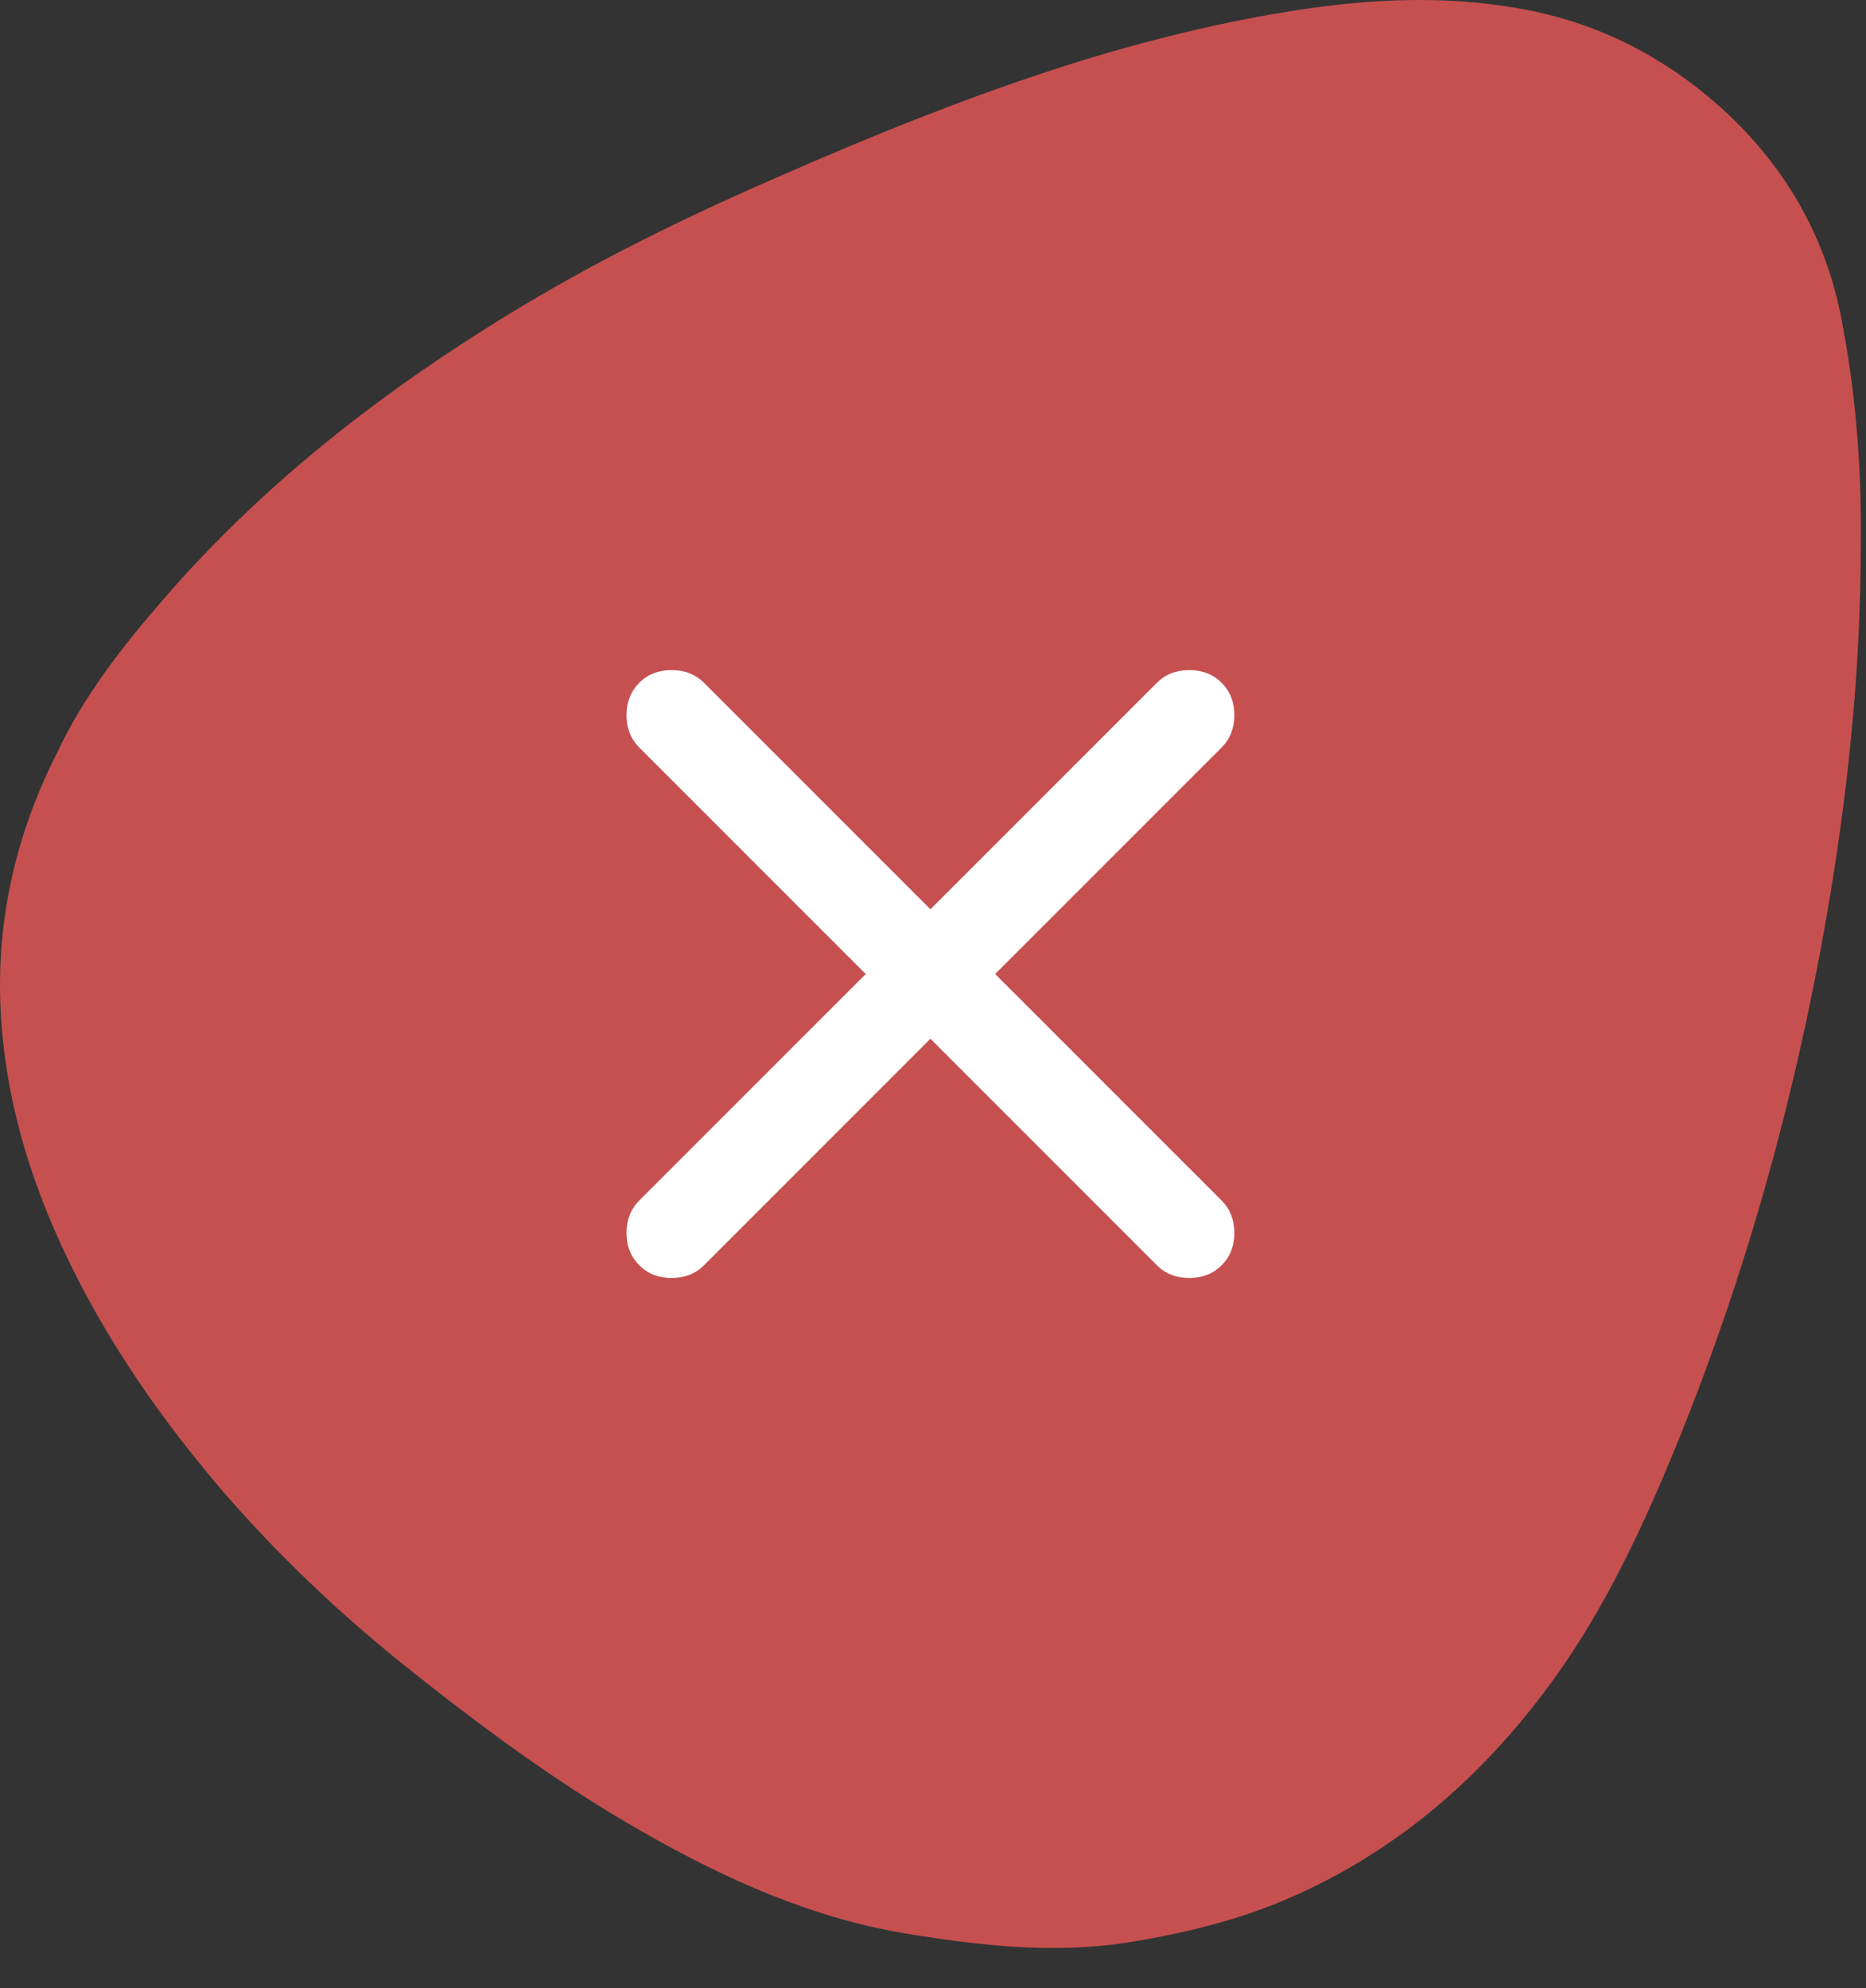
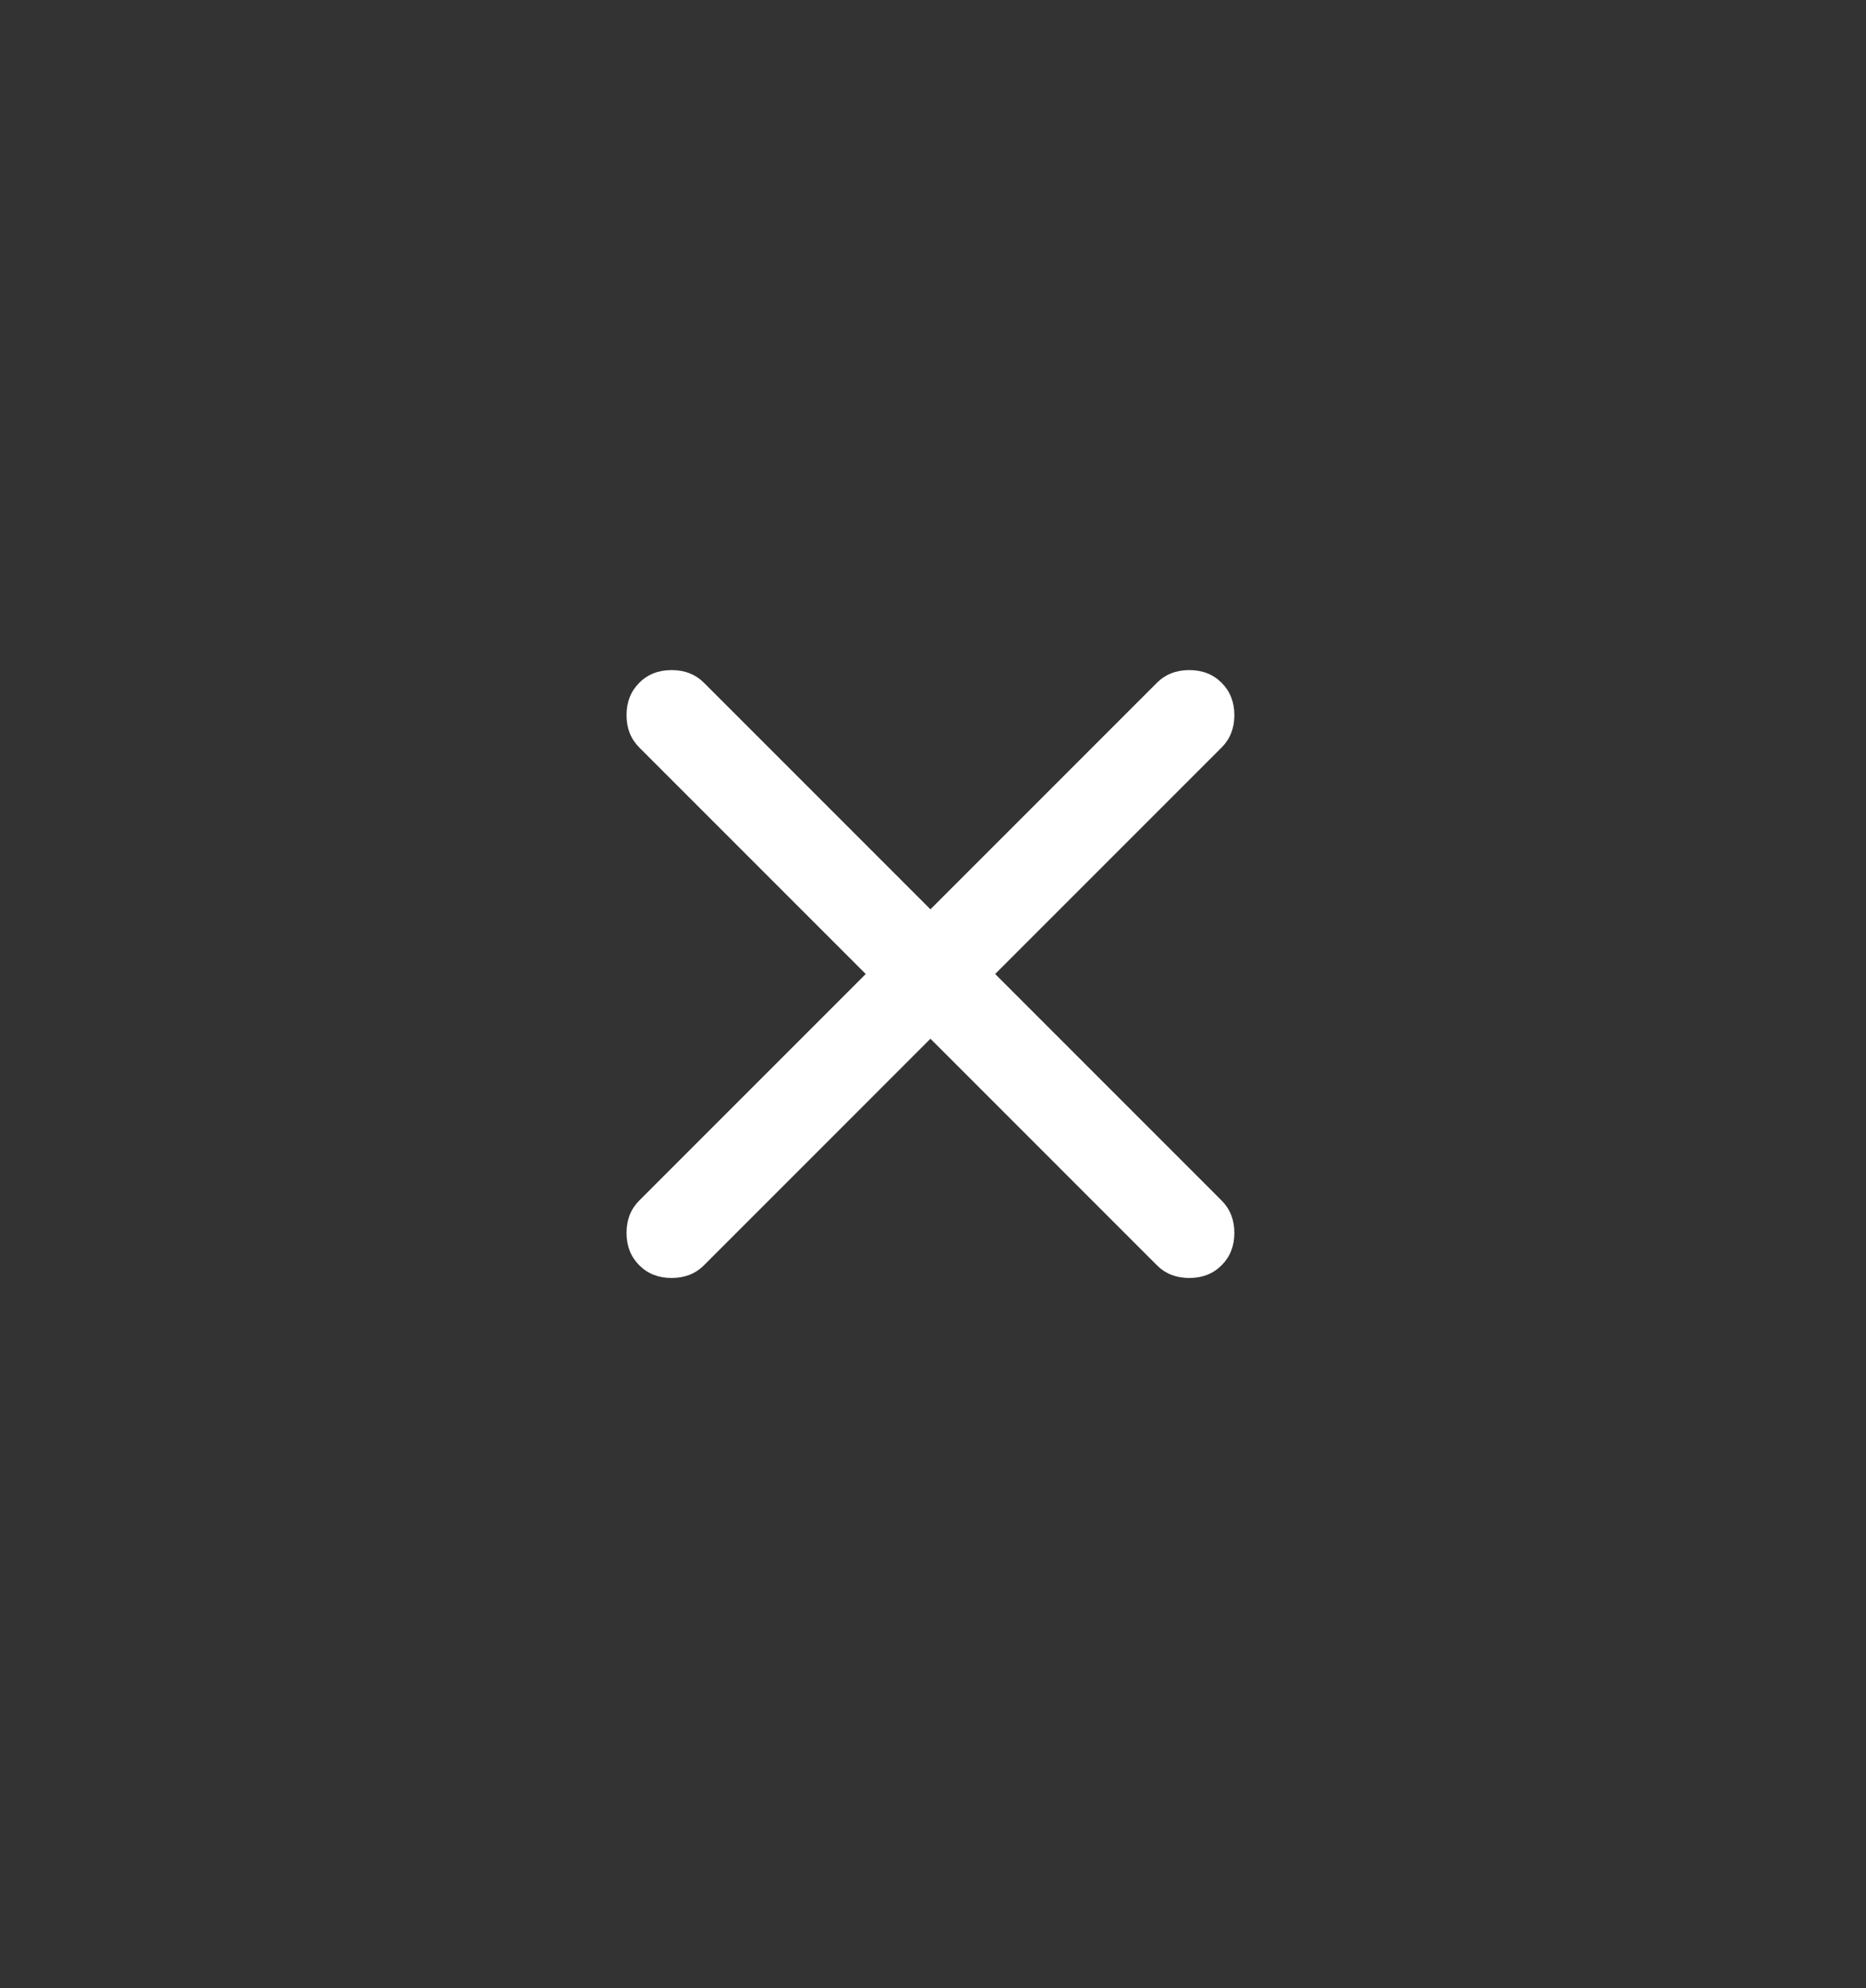
<svg xmlns="http://www.w3.org/2000/svg" width="46" height="49" viewBox="0 0 46 49" fill="none">
  <rect x="0" y="0" width="46" height="49" fill="#333333" stroke="none" />
-   <path d="M44.872 13.357C44.872 16.205 44.613 18.831 44.206 21.438C43.43 26.302 42.154 31.017 40.268 35.566C39.528 37.341 38.696 39.098 37.586 40.67C35.959 42.963 33.925 44.775 31.336 45.885C30.134 46.402 28.858 46.698 27.564 46.902C25.918 47.142 24.291 46.957 22.663 46.698C20.389 46.347 18.336 45.422 16.358 44.294C14.305 43.129 12.419 41.724 10.588 40.263C8.998 38.987 7.519 37.582 6.187 36.028C4.597 34.161 3.228 32.145 2.248 29.889C1.583 28.354 1.139 26.745 1.028 25.081C0.88 22.955 1.324 20.939 2.285 19.034C2.914 17.684 3.82 16.538 4.782 15.428C7.019 12.84 9.664 10.732 12.548 8.919C14.767 7.514 17.116 6.349 19.501 5.313C21.979 4.222 24.457 3.224 27.027 2.429C28.858 1.874 30.707 1.43 32.593 1.171C34.258 0.949 35.904 0.912 37.549 1.245C39.251 1.597 40.693 2.392 41.95 3.575C43.3 4.87 44.132 6.404 44.447 8.235C44.78 10.01 44.891 11.767 44.872 13.357Z" fill="#C65050" stroke="#C65050" stroke-width="2" />
  <path d="M22.937 25.602L17.354 31.186C17.145 31.395 16.879 31.499 16.556 31.499C16.233 31.499 15.967 31.395 15.759 31.186C15.55 30.977 15.445 30.711 15.445 30.388C15.445 30.065 15.55 29.799 15.759 29.59L21.342 24.007L15.759 18.424C15.55 18.215 15.445 17.949 15.445 17.627C15.445 17.304 15.55 17.038 15.759 16.829C15.967 16.62 16.233 16.516 16.556 16.516C16.879 16.516 17.145 16.62 17.354 16.829L22.937 22.412L28.52 16.829C28.729 16.62 28.995 16.516 29.318 16.516C29.64 16.516 29.906 16.62 30.115 16.829C30.324 17.038 30.429 17.304 30.429 17.627C30.429 17.949 30.324 18.215 30.115 18.424L24.532 24.007L30.115 29.59C30.324 29.799 30.429 30.065 30.429 30.388C30.429 30.711 30.324 30.977 30.115 31.186C29.906 31.395 29.64 31.499 29.318 31.499C28.995 31.499 28.729 31.395 28.52 31.186L22.937 25.602Z" fill="white" />
</svg>